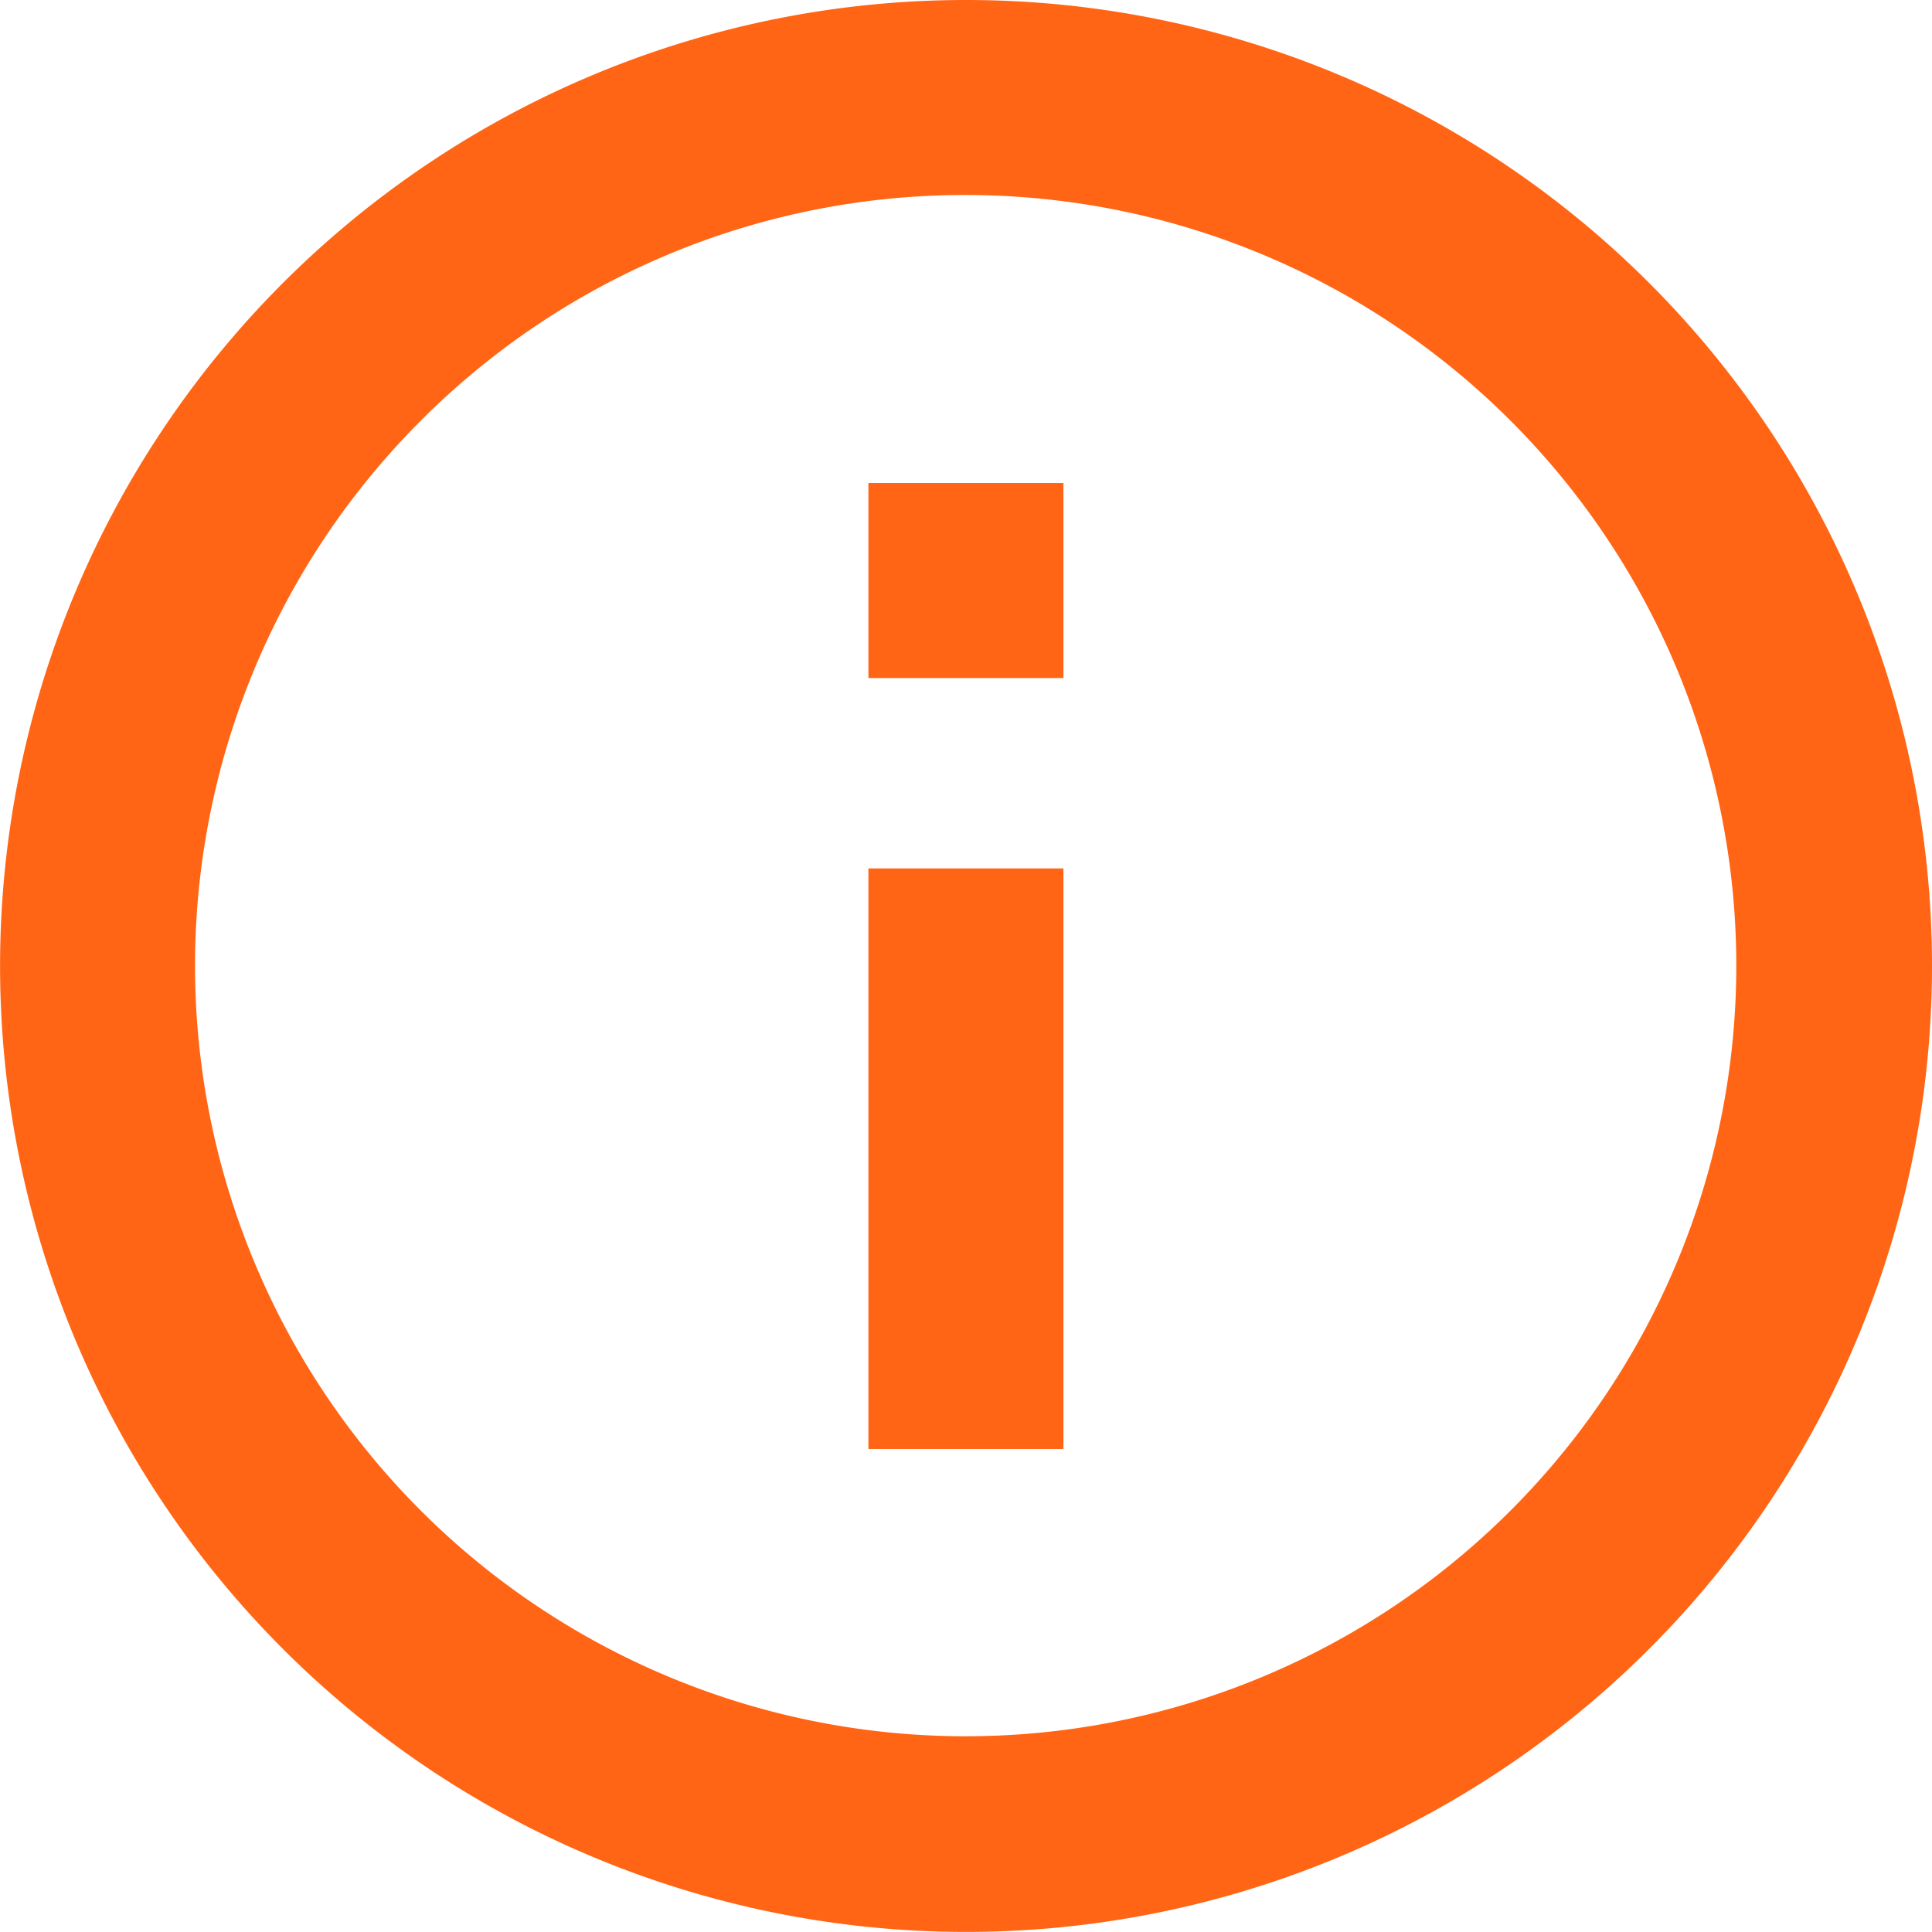
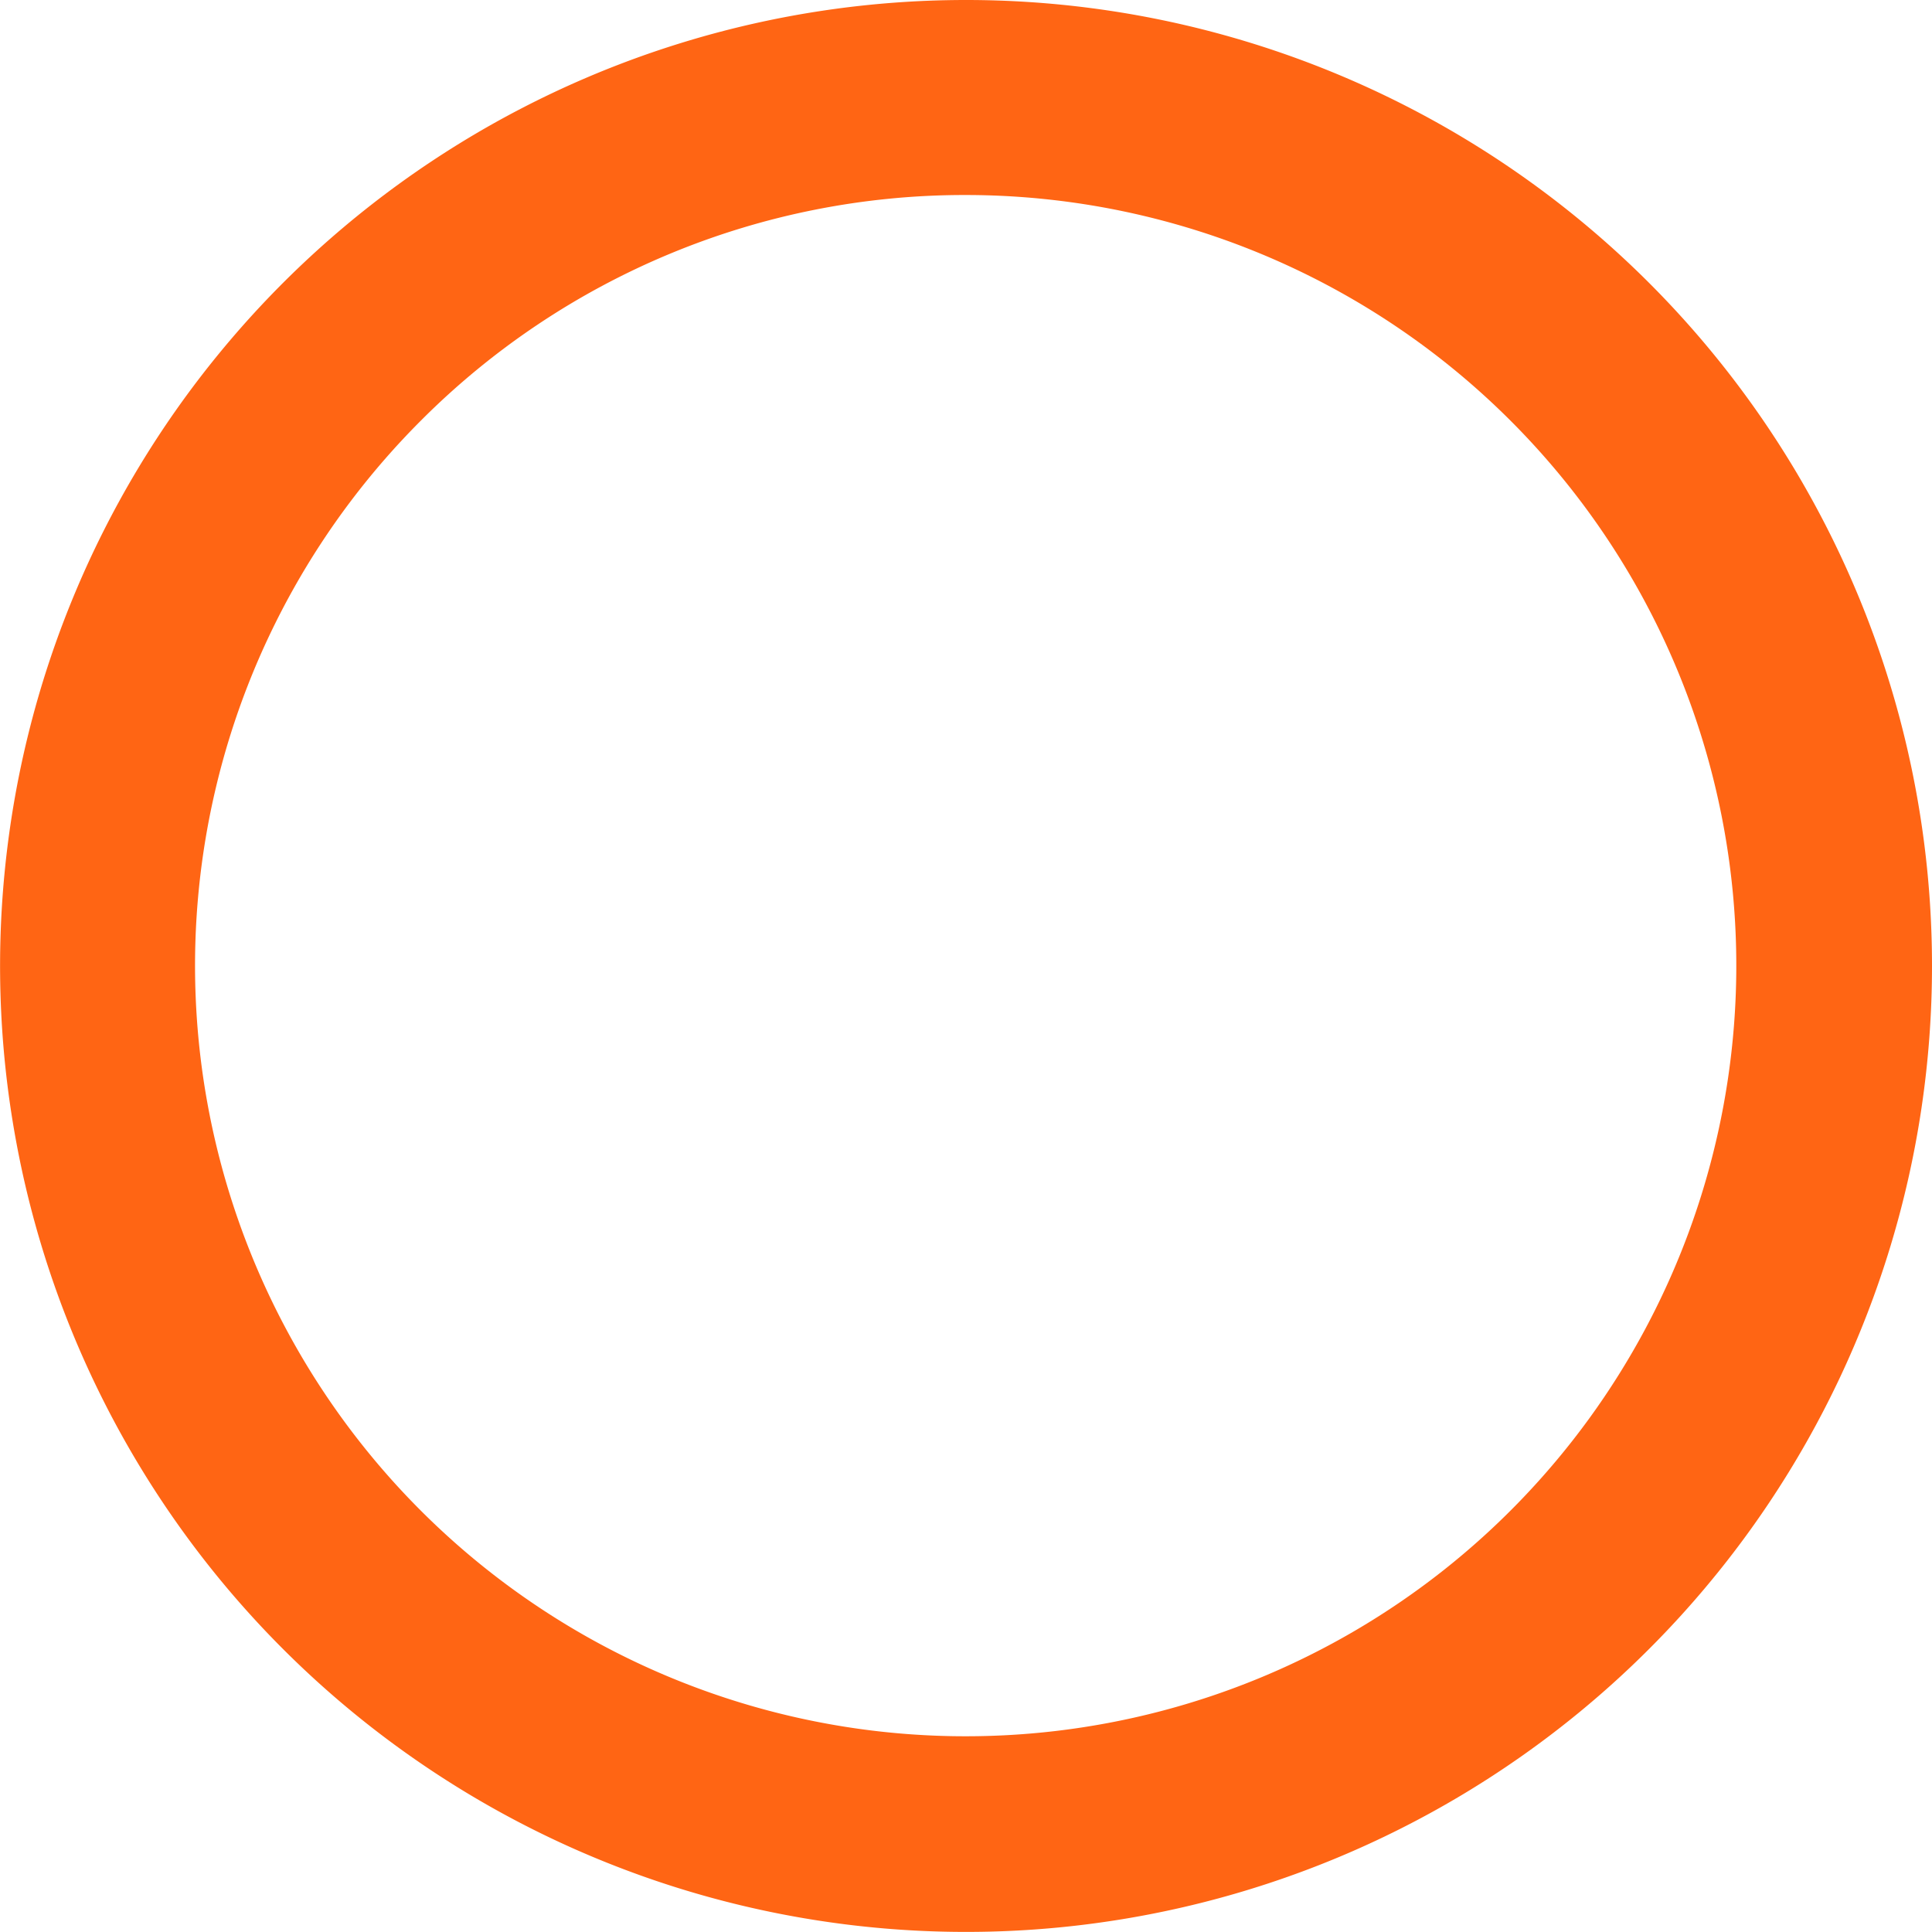
<svg xmlns="http://www.w3.org/2000/svg" data-name="Icon ionic-md-information-circle-outline" width="24.539" height="24.539" viewBox="0 0 24.539 24.539">
  <path data-name="Tracé 1632" d="M12.269 2.477a9.788 9.788 0 1 1-6.925 2.867 9.751 9.751 0 0 1 6.925-2.867m0-2.477a12.269 12.269 0 1 0 12.27 12.269A12.268 12.268 0 0 0 12.269 0z" fill="#ff6514" />
-   <path data-name="Tracé 1633" d="M13.507 18.404H11.03V11.03h2.477zm0-9.792H11.03V6.135h2.477z" fill="#ff6514" />
</svg>